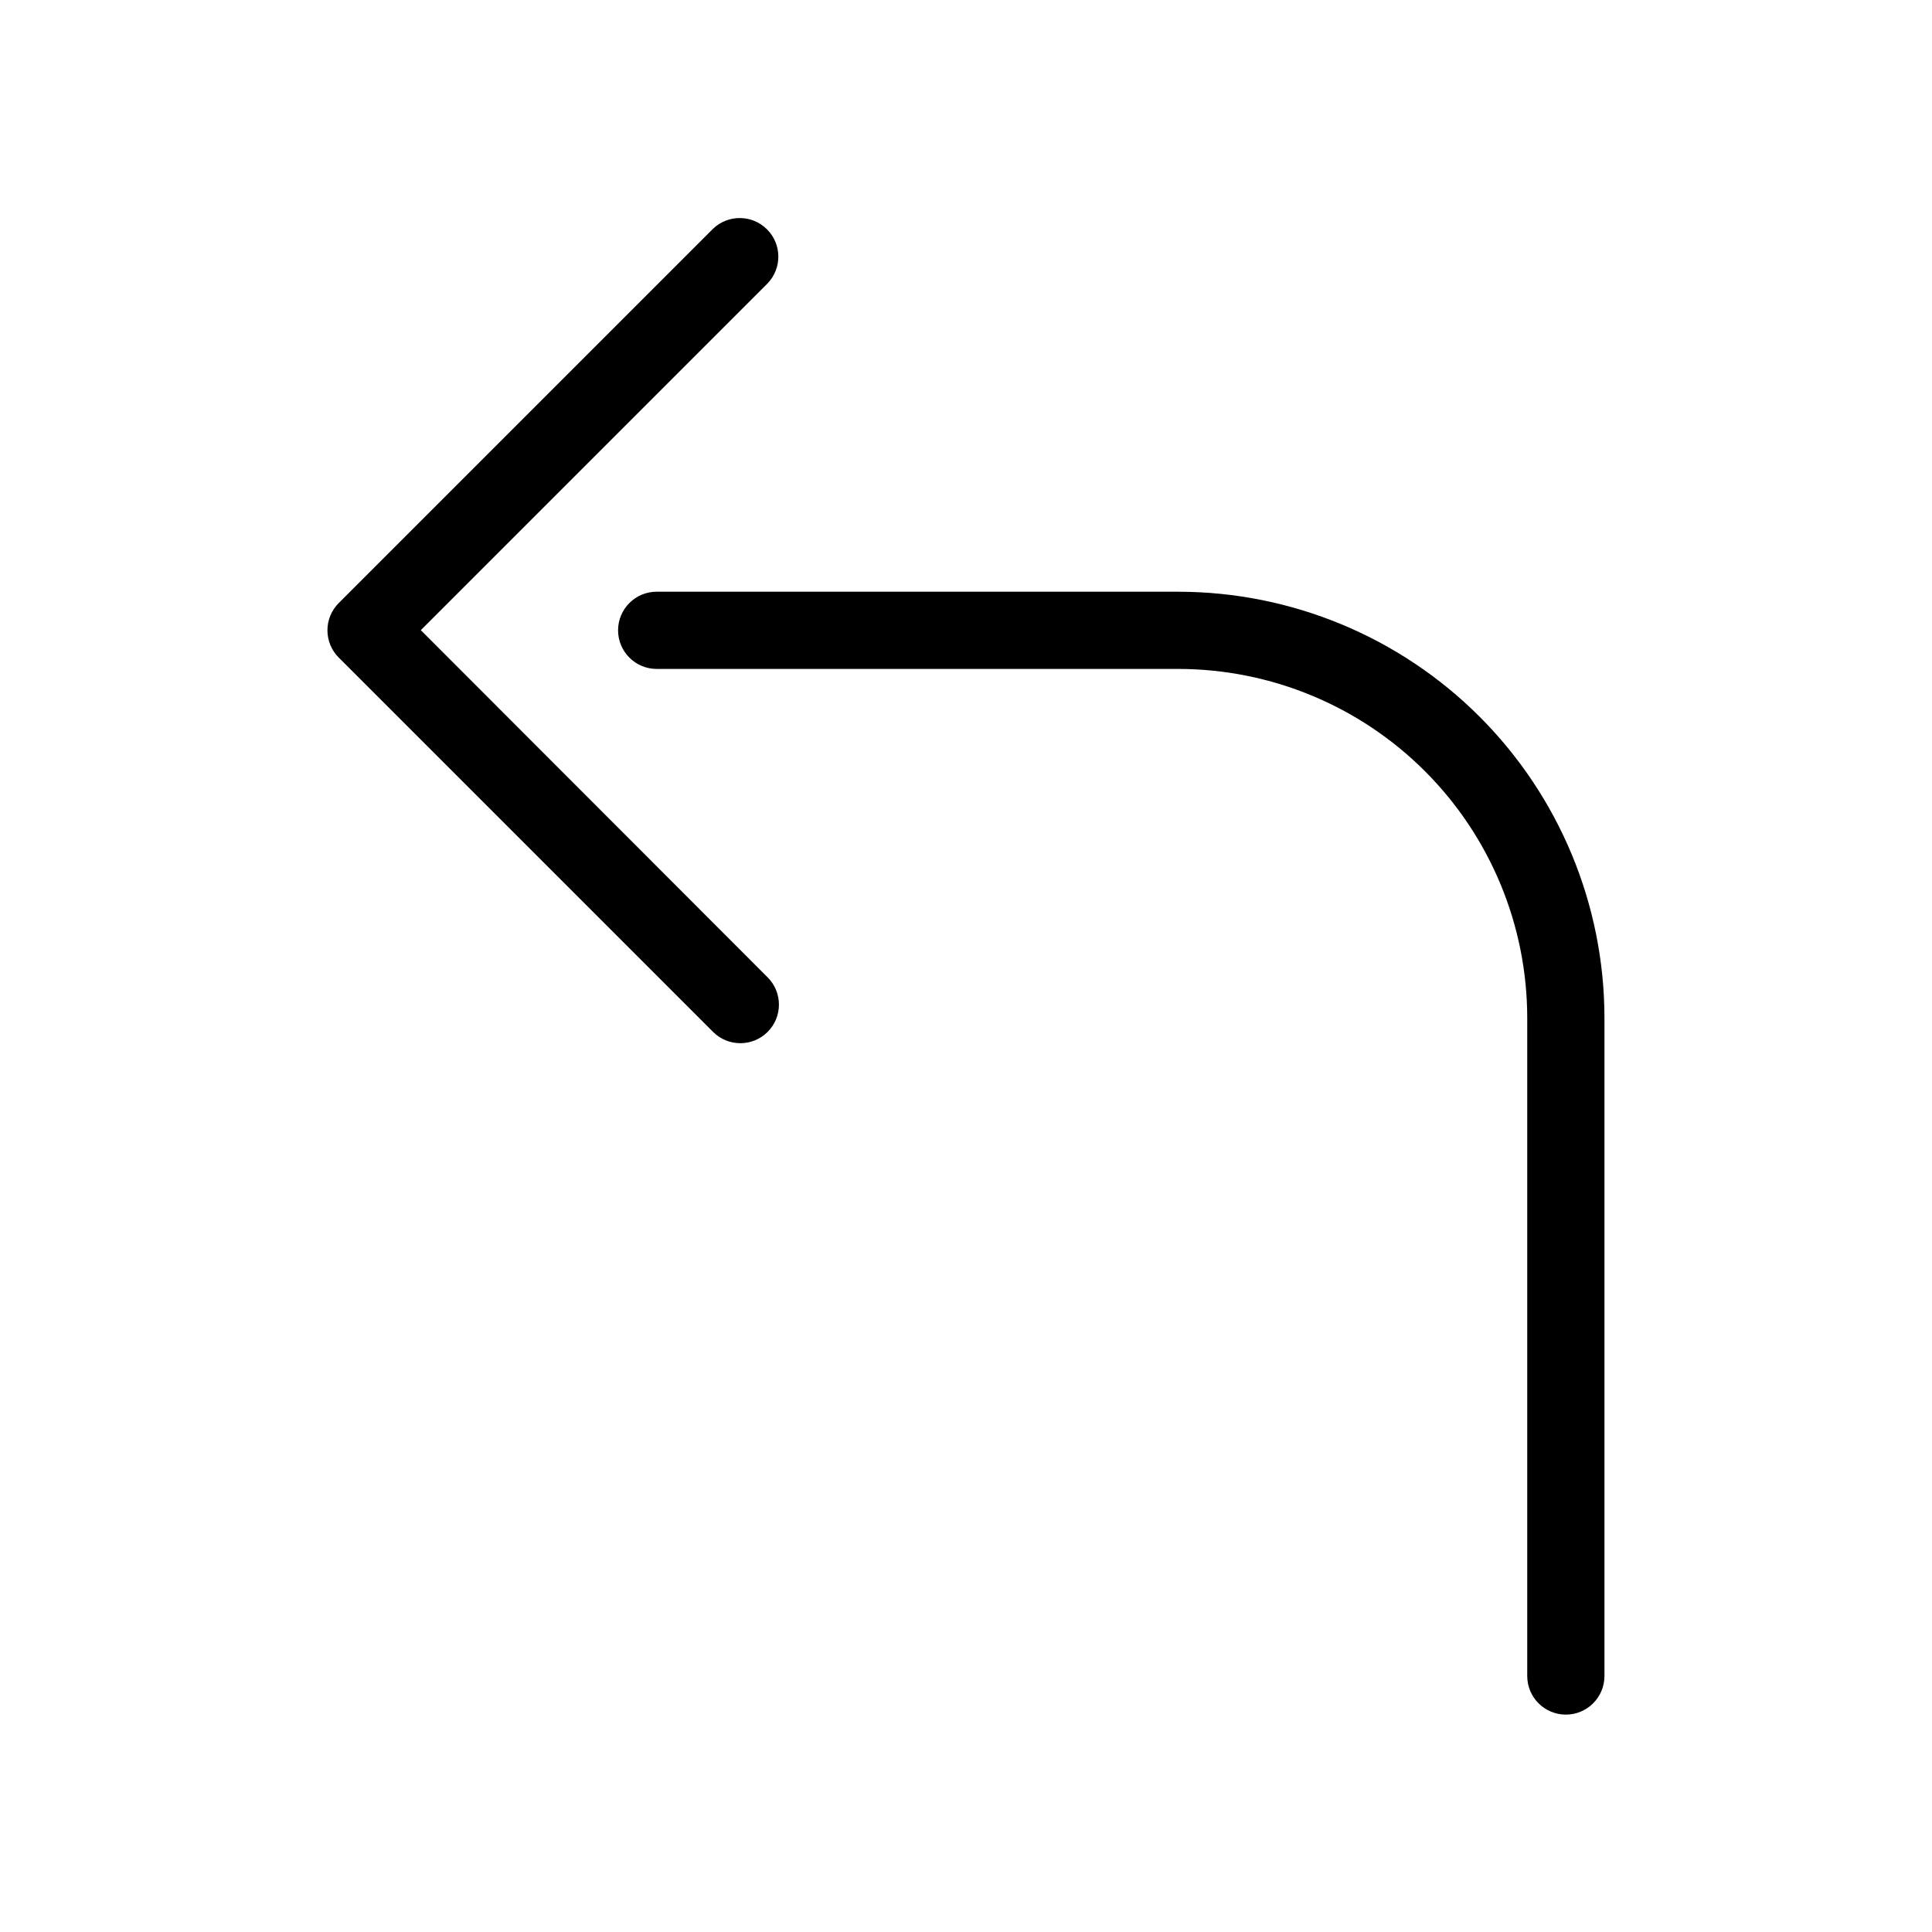
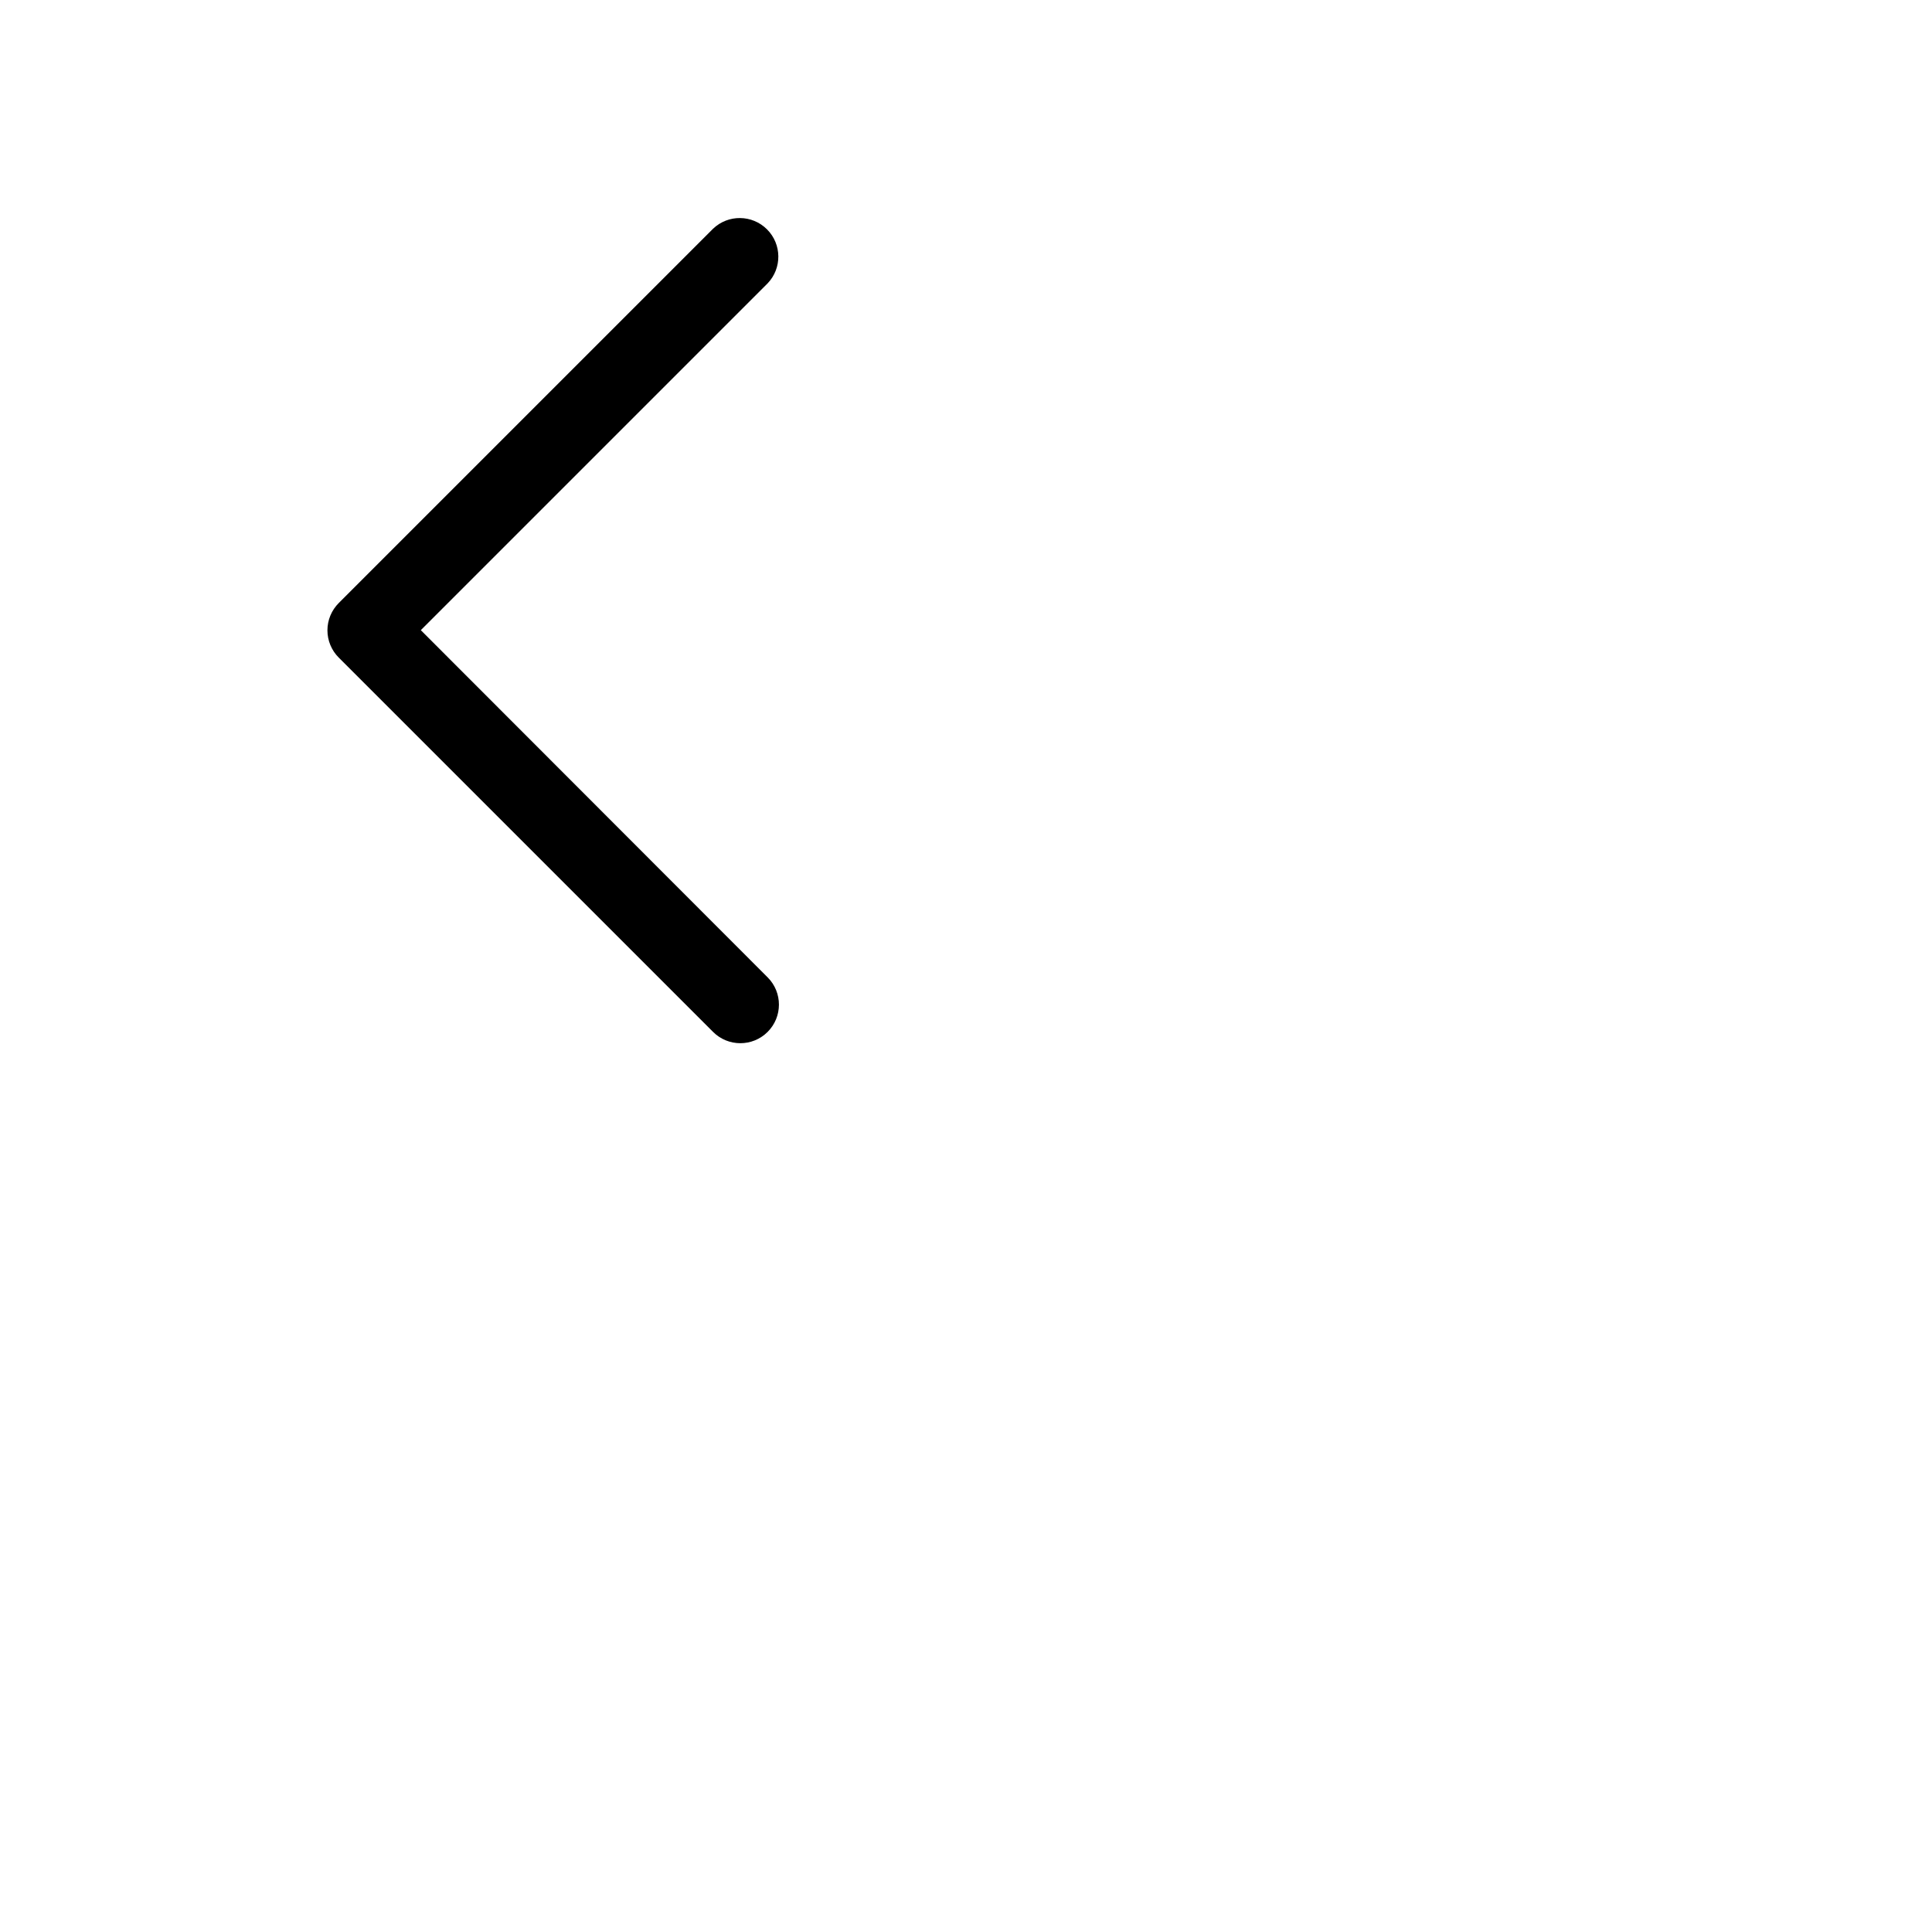
<svg xmlns="http://www.w3.org/2000/svg" fill="#000000" width="800px" height="800px" version="1.1" viewBox="144 144 512 512">
  <g>
    <path d="m255.52 311 91.914-91.914c3.84-4.019 3.769-10.371-0.164-14.305-3.934-3.93-10.285-4.004-14.305-0.164l-99.188 99.188c-1.922 1.918-3.004 4.523-3.004 7.234 0 2.715 1.082 5.32 3.004 7.234l99.188 99.188c3.992 3.996 10.465 4 14.461 0.008 3.996-3.988 4-10.465 0.008-14.461z" />
-     <path d="m456.3 300.81h-138.27c-5.652 0-10.234 4.582-10.234 10.23 0 5.652 4.582 10.234 10.234 10.234h138.27c24.504 0.031 48 9.777 65.328 27.105 17.328 17.328 27.074 40.824 27.105 65.328v174.45c0 5.652 4.578 10.234 10.23 10.234s10.234-4.582 10.234-10.234v-174.49c-0.047-29.926-11.957-58.609-33.121-79.766s-49.855-33.055-79.777-33.086z" />
  </g>
</svg>